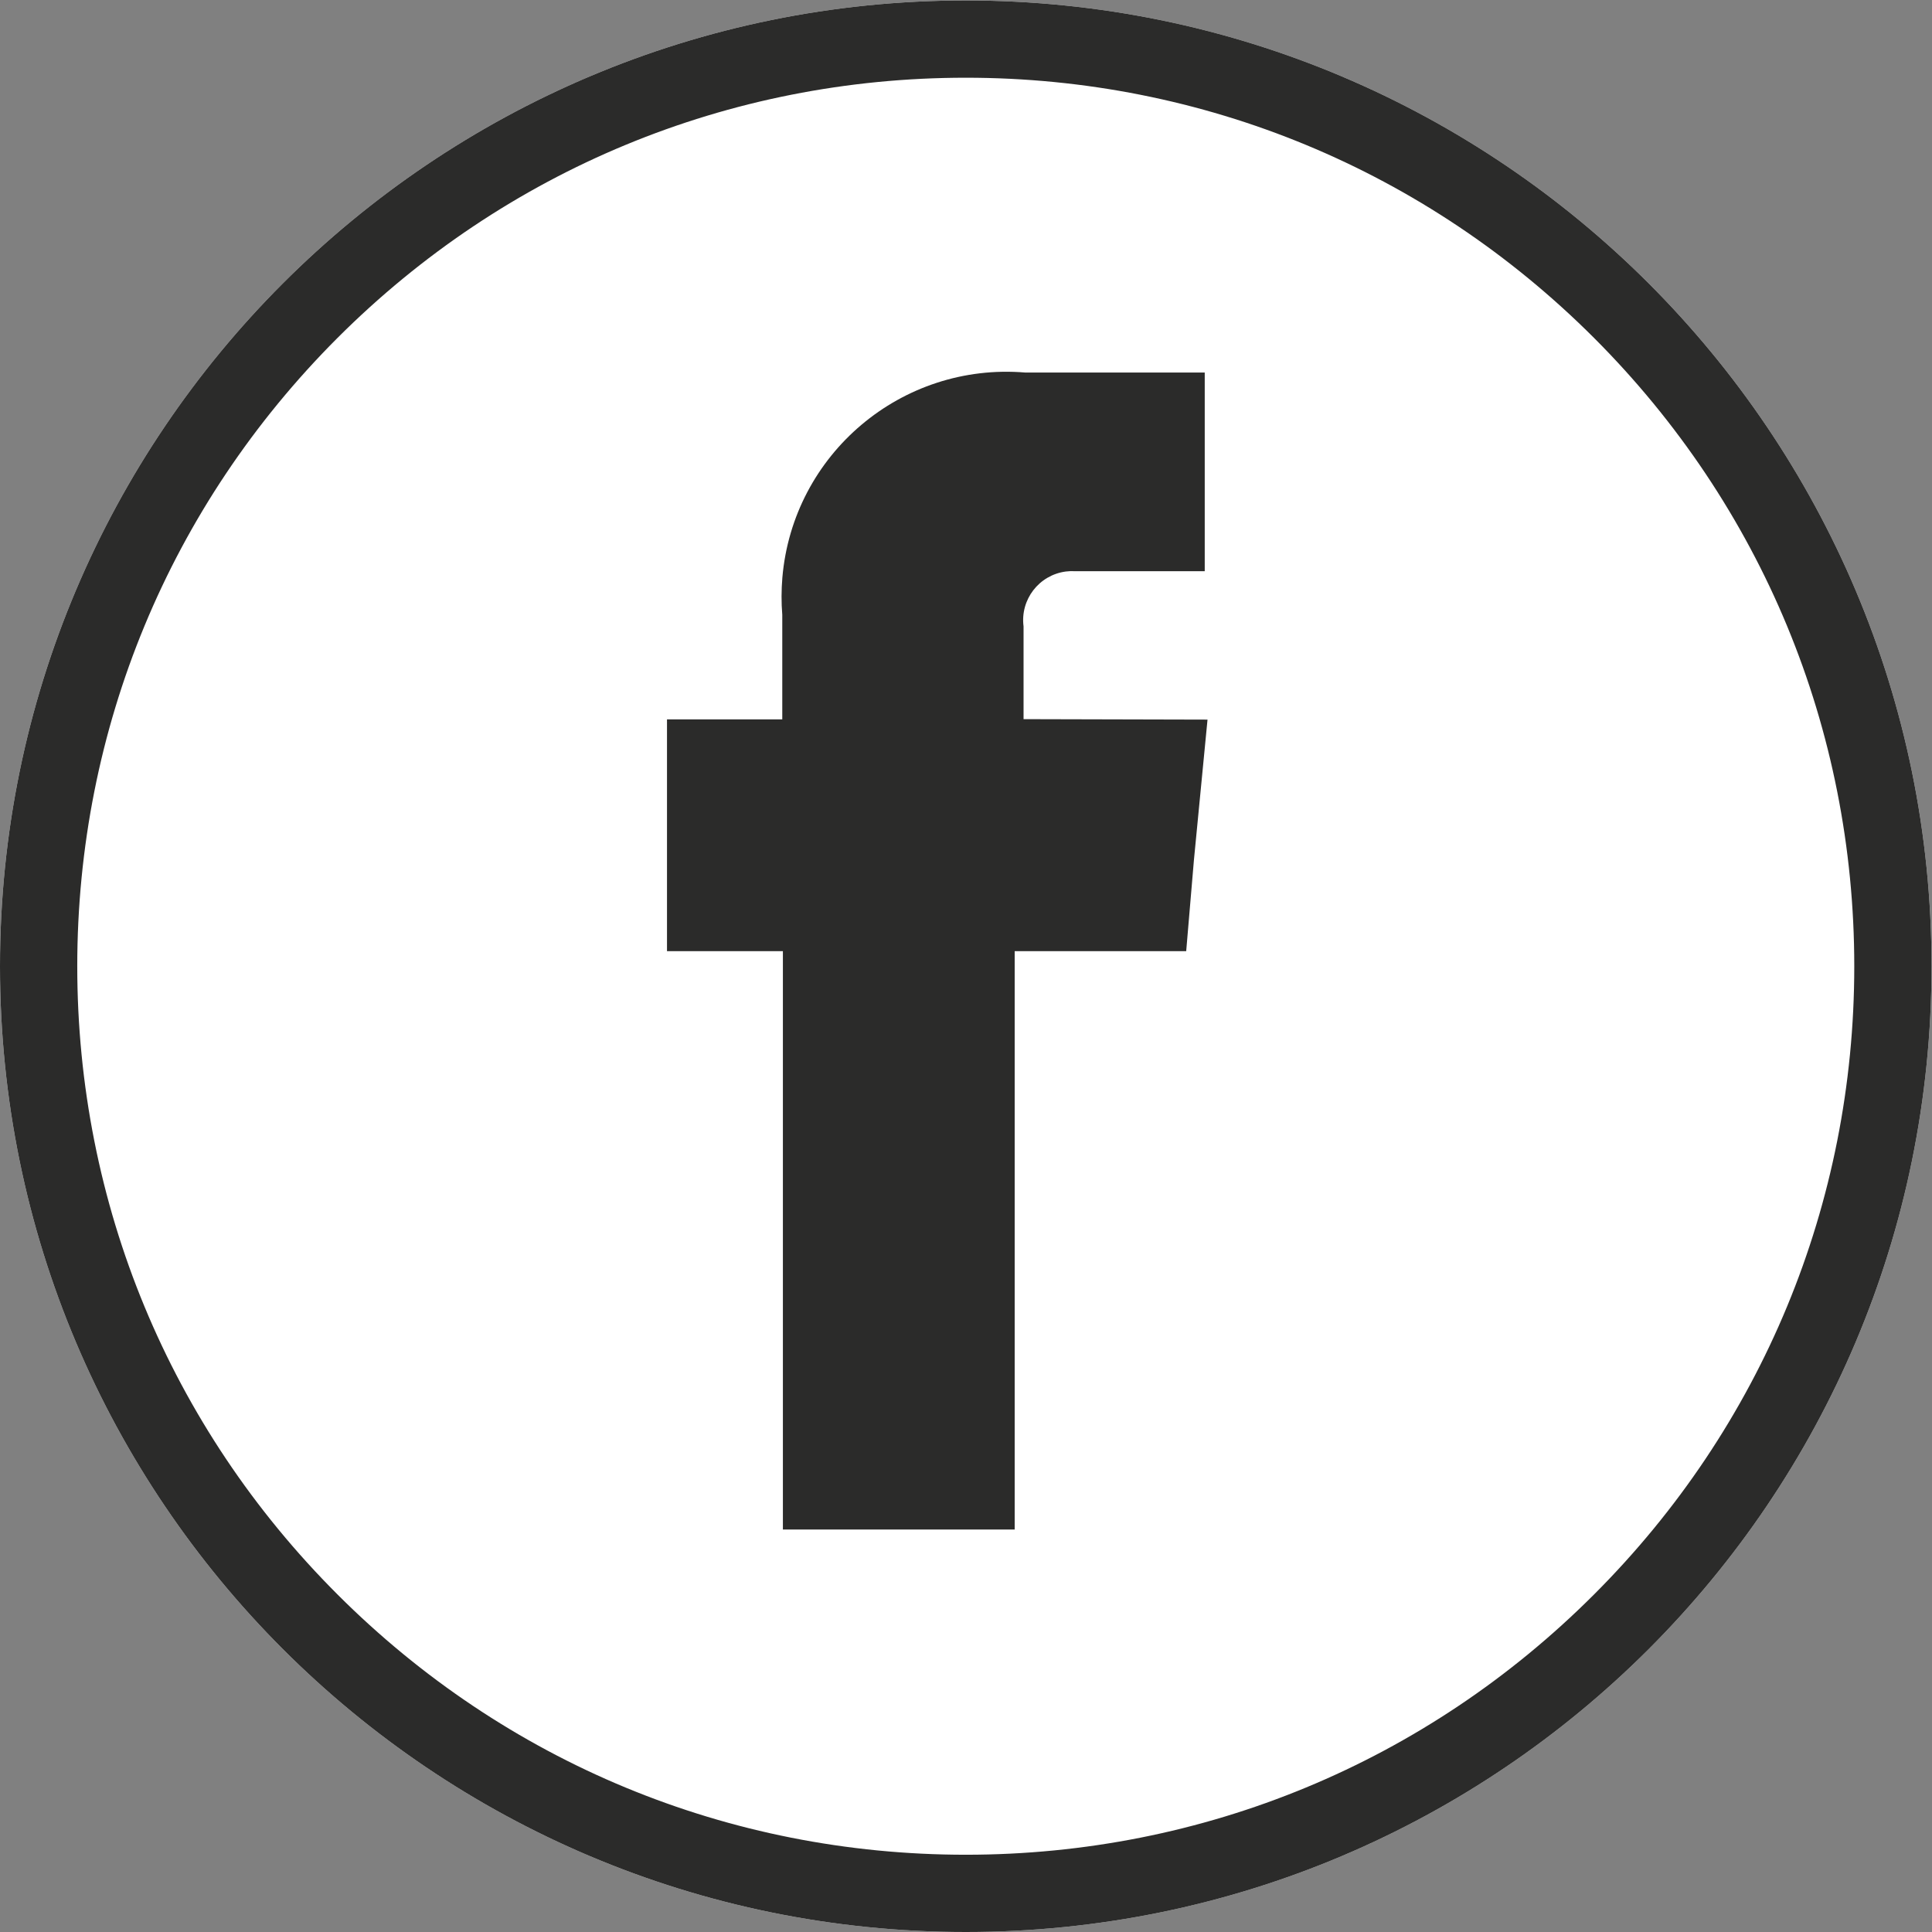
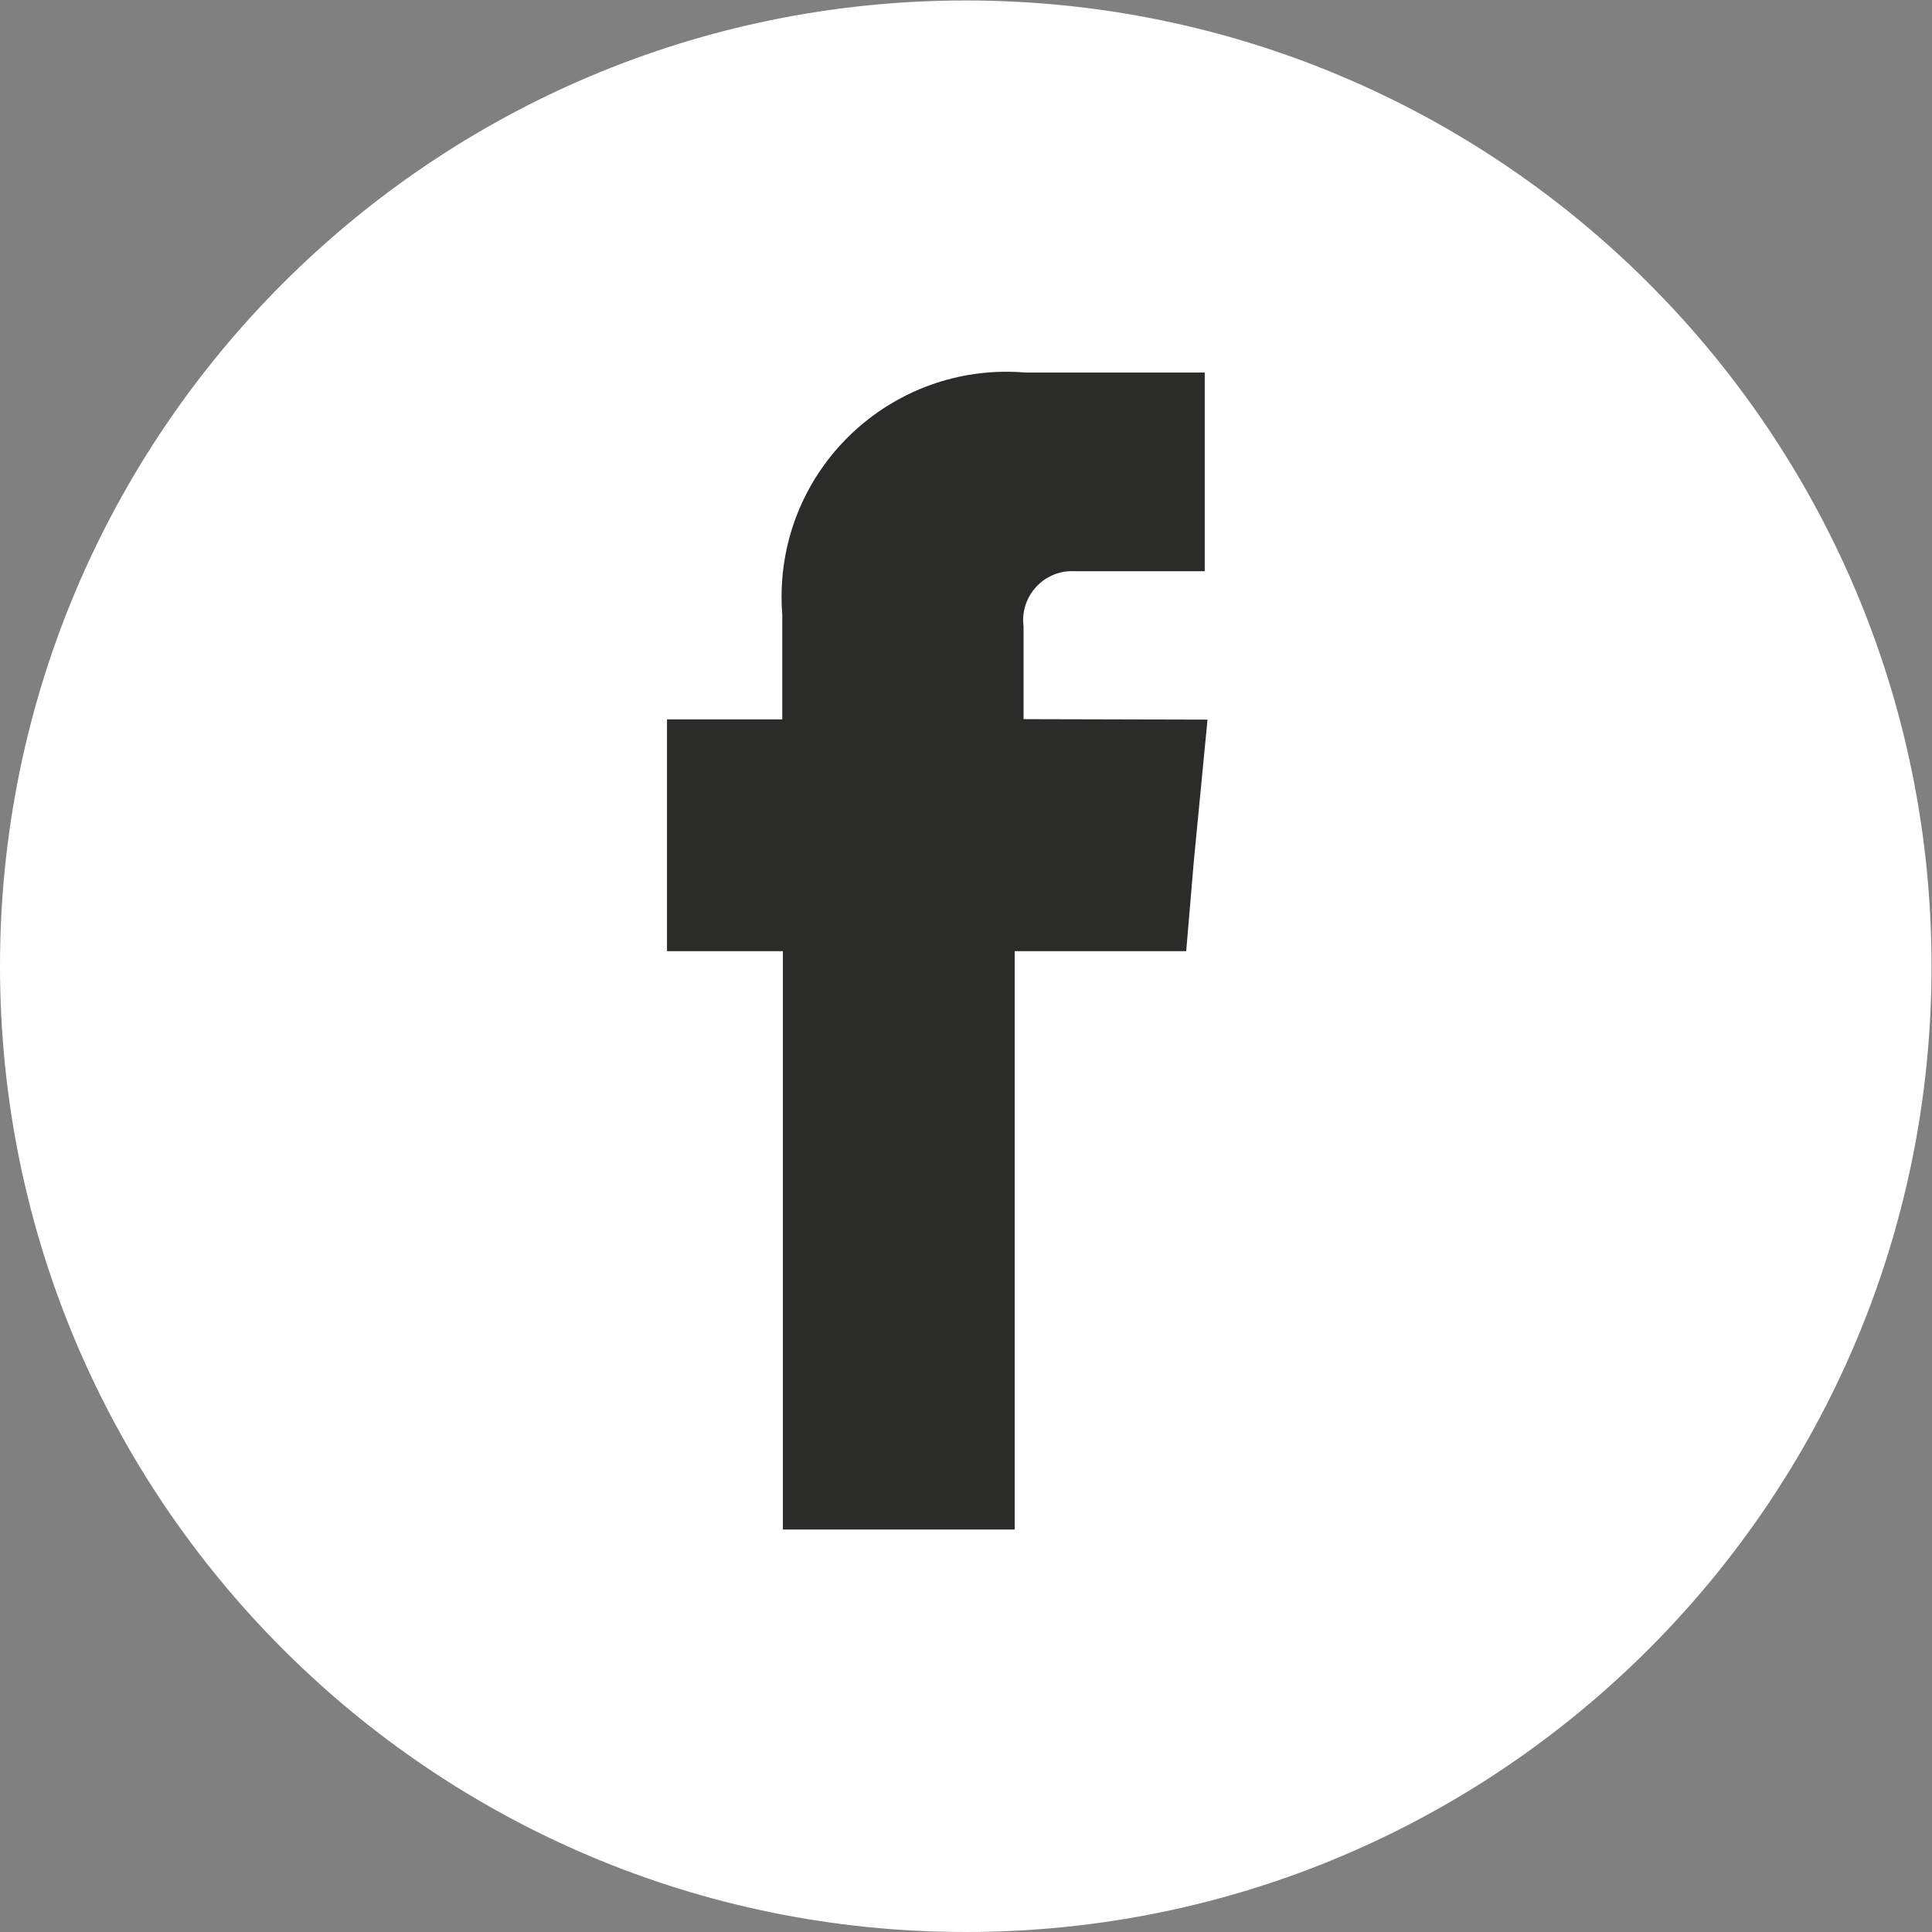
<svg xmlns="http://www.w3.org/2000/svg" viewBox="0 0 33.333 33.333" height="33.333" width="33.333" xml:space="preserve" id="svg2" version="1.1">
  <rect x="0" y="0" width="33.333" height="33.333" fill="#808080" stroke="none" />
  <defs id="defs6">
    <clipPath id="clipPath18" clipPathUnits="userSpaceOnUse">
      <path id="path16" d="M 0,25 H 25 V 0 H 0 Z" />
    </clipPath>
  </defs>
  <g transform="matrix(1.333,0,0,-1.333,0,33.333)" id="g10">
    <g id="g12">
      <g clip-path="url(#clipPath18)" id="g14">
        <g transform="translate(12.5,25)" id="g20">
          <path id="path22" style="fill:#ffffff;fill-opacity:1;fill-rule:nonzero;stroke:none" d="M 0,0 C 6.904,0 12.5,-5.597 12.5,-12.5 12.5,-19.404 6.904,-25 0,-25 c -6.903,0 -12.5,5.596 -12.5,12.5 C -12.5,-5.597 -6.903,0 0,0" />
        </g>
        <g transform="translate(12.5,24)" id="g24">
-           <path id="path26" style="fill:#2b2b2a;fill-opacity:1;fill-rule:nonzero;stroke:none" d="m 0,0 c -3.072,0 -5.959,-1.196 -8.132,-3.368 -2.172,-2.173 -3.368,-5.06 -3.368,-8.132 0,-3.072 1.196,-5.96 3.368,-8.131 C -5.959,-21.804 -3.072,-23 0,-23 c 3.072,0 5.96,1.196 8.132,3.369 2.172,2.171 3.368,5.059 3.368,8.131 0,3.072 -1.196,5.959 -3.368,8.132 C 5.96,-1.196 3.072,0 0,0 M 0,1 C 6.904,1 12.5,-4.597 12.5,-11.5 12.5,-18.404 6.904,-24 0,-24 c -6.903,0 -12.5,5.596 -12.5,12.5 C -12.5,-4.597 -6.903,1 0,1" />
-         </g>
+           </g>
        <g transform="translate(13.248,15.698)" id="g28">
          <path id="path30" style="fill:#2b2b2a;fill-opacity:1;fill-rule:evenodd;stroke:none" d="m 0,0 v 1.2 c -0.045,0.347 0.199,0.665 0.547,0.711 0.039,0.005 0.078,0.006 0.118,0.004 h 1.68 V 4.486 H 0.025 C -1.578,4.621 -2.986,3.432 -3.122,1.83 -3.135,1.67 -3.136,1.51 -3.123,1.351 v -1.354 h -1.492 v -3 h 1.5 v -7.486 h 3 v 7.486 h 2.22 l 0.1,1.179 0.176,1.818 z" />
        </g>
      </g>
    </g>
  </g>
</svg>